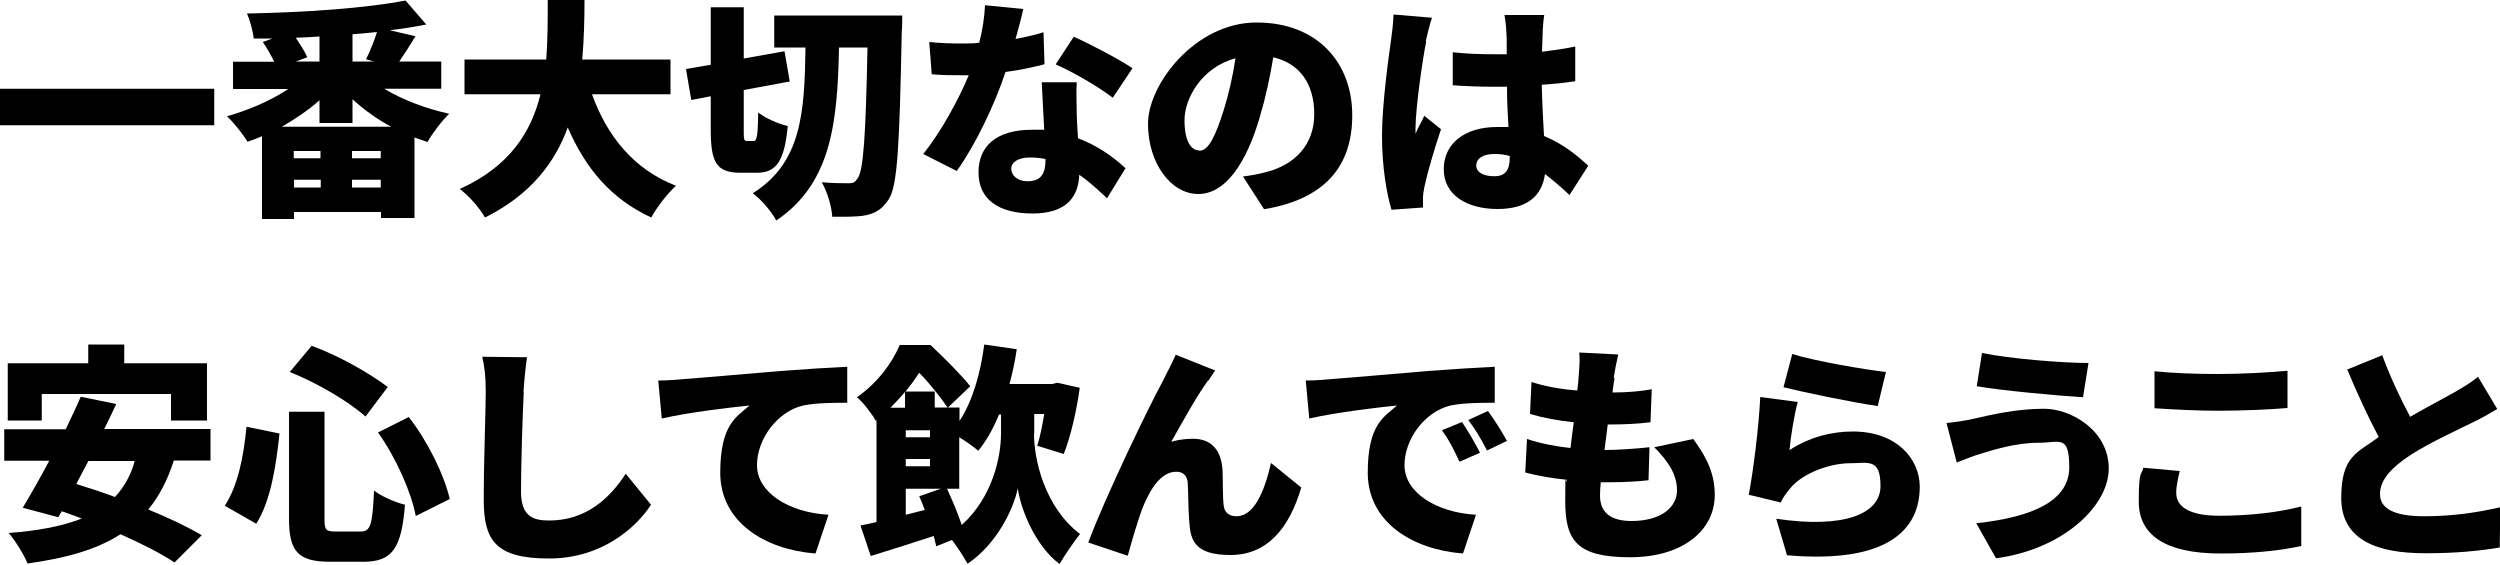
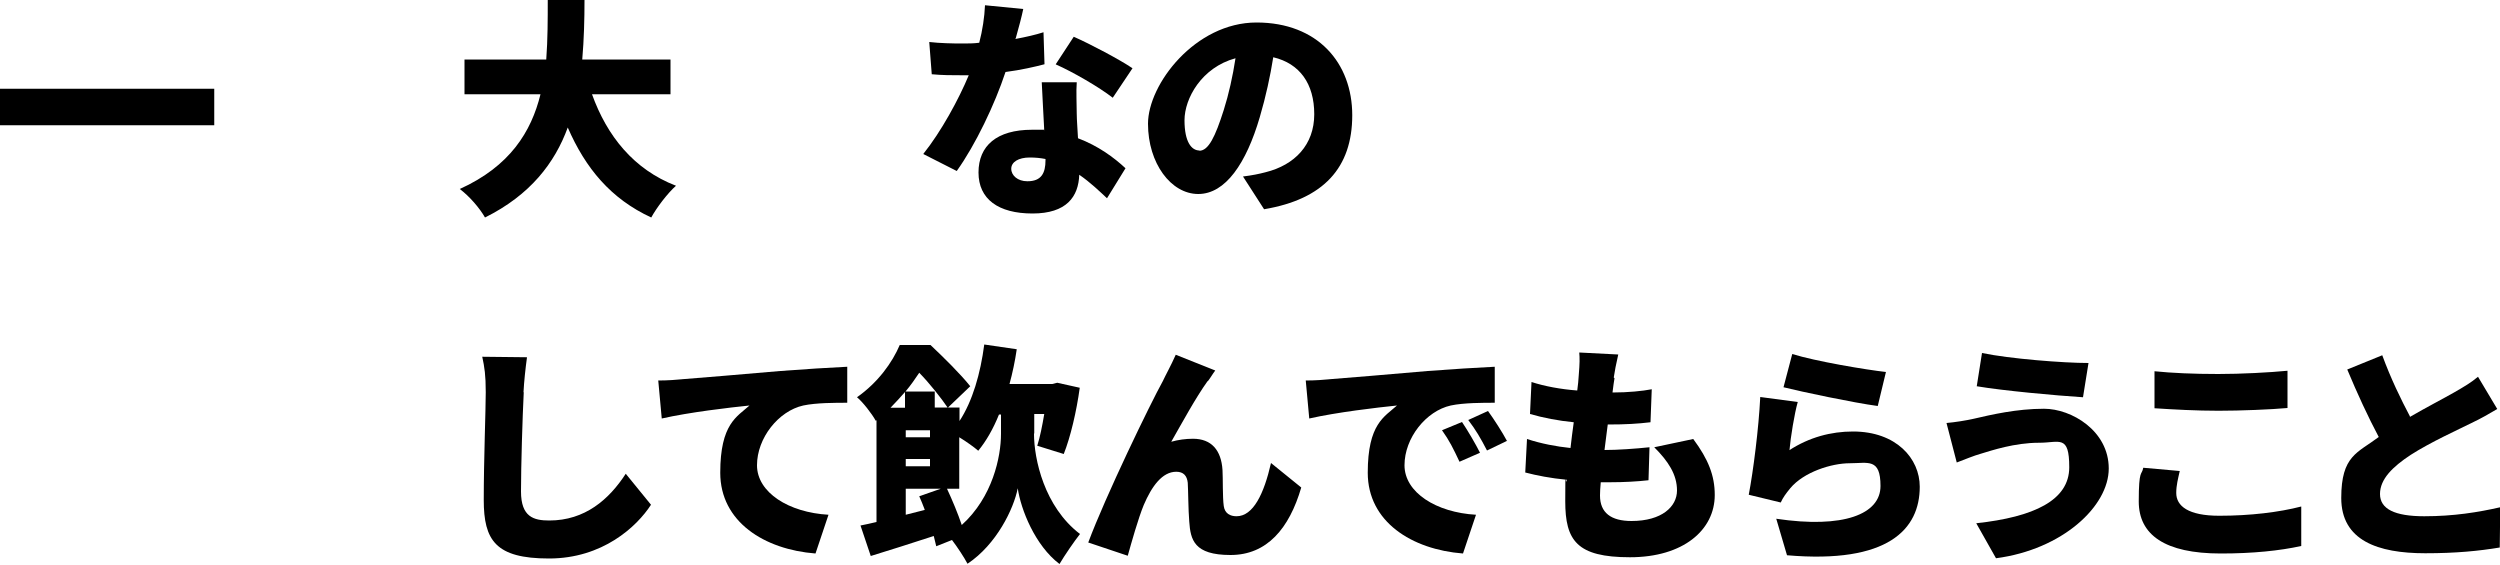
<svg xmlns="http://www.w3.org/2000/svg" id="_レイヤー_1" data-name="レイヤー_1" version="1.1" viewBox="0 0 1000 226">
  <path d="M85.7,35.5v14.6H0v-14.6h85.7Z" />
-   <path d="M153.7,35.5c7.3,4.4,16.7,8,26,10-2.9,2.7-6.8,7.9-8.7,11.3-1.7-.6-3.5-1.2-5.2-1.8v32.2h-13.4v-2.4h-34.8v2.8h-12.8v-33.1c-1.9.8-3.9,1.6-5.8,2.2-1.7-2.9-5.5-7.7-8.2-10.2,8.6-2.4,17.6-6.3,24.5-10.9h-22.1v-10.9h16.5c-1.3-2.6-2.9-5.5-4.6-7.9l3.9-1.4c-2.6,0-5.1,0-7.5,0-.3-2.9-1.6-7.5-2.7-10,22.4-.4,47.7-2.1,63.4-5.2l8.3,9.6c-4.5.9-9.5,1.7-14.6,2.3l10.3,2.4c-2.3,3.8-4.6,7.3-6.5,10.1h16.8v10.9h-22.7ZM156.3,50.6c-5.6-3-10.8-6.8-15.3-10.9v9.5h-13.2v-9.1c-4.5,4-9.7,7.5-15.1,10.6h43.6ZM128.2,60.4h-10.7v2.9h10.7v-2.9ZM117.6,75h10.7v-3.1h-10.7v3.1ZM127.8,14.6c-3.1.2-6.3.4-9.5.5,1.8,2.7,3.7,5.6,4.6,7.8l-4.6,1.7h9.5v-10ZM152.3,60.4h-11.5v2.9h11.5v-2.9ZM152.3,75v-3.1h-11.5v3.1h11.5ZM146.4,23.7c1.6-3.1,3.3-7.4,4.4-10.9-3.2.4-6.4.6-9.8.9v10.9h8.5l-3.1-.9Z" />
  <path d="M236.8,37.7c6,16.7,16.7,30.1,33.6,36.6-3.3,2.9-7.8,8.8-9.9,12.7-16.2-7.5-26.3-19.7-33.4-36-5.2,14.2-15,27-33.1,36-2.1-3.7-6.2-8.5-10.1-11.4,20.1-9.1,28.6-22.9,32.3-37.9h-30.4v-13.9h32.7c.6-8.1.6-16.2.6-23.8h14.7c0,7.6-.2,15.7-.9,23.8h35.3v13.9h-31.3Z" />
-   <path d="M301.4,56.4c1.4,0,1.7-2,1.9-11.4,2.8,2.3,8.2,4.6,11.8,5.4-1.3,13.9-4.5,18.7-12.3,18.7h-6.5c-9.7,0-12-4-12-17.2v-13.4l-7.8,1.5-2.1-12.4,9.9-1.7V2.9h13.2v20.5l16.3-2.9,2.1,12.1-18.4,3.4v15.9c0,4,0,4.5,1.4,4.5h2.6ZM360.9,6.2s0,4.9-.2,6.6c-.9,45.4-1.7,61.6-5.2,66.9-2.8,4.2-5.3,5.5-9.1,6.4-3.5.7-8.6.6-13.5.6-.2-3.8-1.9-9.9-4.2-13.8,4.5.4,8.5.4,10.7.4s2.6-.5,3.6-1.9c2.4-3,3.3-17.5,4-52.4h-11.4c-.6,29.6-2.9,54.3-25.1,69.2-1.9-3.6-6-8.4-9.4-10.9,19.7-12.3,20.7-32.6,21.1-58.3h-12.5V6.2h51.4Z" />
  <path d="M406.1,15.6c4.3-.8,8.2-1.7,11.3-2.7l.4,12.8c-3.8,1-9.4,2.3-15.6,3.1-4.3,13-12,29.1-19.5,39.6l-13.4-6.8c7.2-9,14.2-21.9,18.2-31.5-1,0-1.9,0-2.9,0-3.9,0-7.6,0-11.9-.4l-1-12.9c4.2.5,9.8.6,12.8.6s4.8,0,7.2-.3c1.3-5,2.1-10.3,2.3-15l15.3,1.5c-.6,2.9-1.7,7.1-3,11.7ZM430.7,45.6c0,2.2.3,5.8.5,9.7,8,3,14.4,7.7,19,12l-7.4,12c-2.9-2.7-6.6-6.3-11.1-9.4-.3,8.8-5.1,15.5-18.7,15.5s-21.6-5.7-21.6-16.4,7.3-17.1,21.4-17.1,3.3,0,4.9.3c-.4-6.5-.7-14.2-1-19.3h14c-.3,4,0,8.4,0,12.9ZM411,72.5c5.5,0,7.2-3.2,7.2-8.4v-.5c-2-.4-4-.6-6.3-.6-4.5,0-7.4,1.8-7.4,4.5s2.6,5,6.4,5ZM422.3,25.7l7.2-11c6.6,2.9,18.5,9.2,23.5,12.6l-7.9,11.8c-5.5-4.3-16.3-10.5-22.7-13.3Z" />
  <path d="M505.7,83.8l-8.5-13.2c3.9-.5,6.3-1,9-1.7,11.7-2.9,19.5-11,19.5-23.2s-5.8-20.3-16.4-22.8c-1.2,7.5-2.9,15.5-5.4,24-5.4,18.4-13.7,30.7-24.6,30.7s-20.1-12.3-20.1-28.1,18.9-40.5,43.4-40.5,38.3,16.2,38.3,37.1-11.4,33.6-35.3,37.6ZM479.7,60.3c3.7,0,6.4-5.6,9.8-16.3,2-6.3,3.6-13.5,4.7-20.7-13.6,3.7-20.4,16.1-20.4,24.8s2.8,12.1,6,12.1Z" />
-   <path d="M570.5,16.6c-1.1,4.8-4.3,26.2-4.3,34.8s0,1.7,0,2.1c1.1-2.7,2.3-4.4,3.5-7.2l6.7,5.4c-2.8,8.3-5.5,17.6-6.6,22.9-.3,1.3-.6,3.4-.6,4.3s0,2.7,0,4.1l-12.6.9c-1.9-6.3-3.8-17-3.8-29.5s2.6-31.4,3.6-38.2c.4-2.8.9-7,1-10.4l15.4,1.3c-.8,2-2.1,7.7-2.5,9.4ZM617.1,12.1c0,1.7-.2,4.8-.3,8.6,4.7-.6,9.2-1.2,13.3-2.1v13.9c-4.1.6-8.6,1.1-13.4,1.4.2,8.5.6,15,.9,20.5,7.8,3.2,13.5,8,17.7,11.9l-7.5,11.7c-3.4-3.2-6.7-6-9.8-8.4-1.2,8.6-6.9,14-19,14s-21.5-5.5-21.5-15.9,8.5-16.9,21.3-16.9,3.1,0,4.6.2c-.3-4.9-.6-10.5-.6-16.3-1.7,0-3.5,0-5.2,0-5.5,0-11-.2-16.5-.6v-13.2c5.2.6,10.8.8,16.4.8s3.4,0,5.2,0c0-4.3,0-7.7-.2-9.4,0-1.4-.4-4.4-.7-6.3h15.9c-.3,1.7-.5,4.1-.6,6.2ZM597.7,70.5c4.4,0,6.2-2.4,6.2-7.5v-.6c-2-.6-4-.8-6.2-.8-4.3,0-7.2,1.7-7.2,4.6s3.2,4.3,7.2,4.3Z" />
-   <path d="M69.5,184.3c-2.5,7.8-5.9,14.3-10.2,19.5,8.3,3.4,15.9,7,21.4,10.3l-10.9,10.9c-5.2-3.5-13-7.5-21.6-11.3-9.6,6.2-22,9.6-37.2,11.7-1.2-3.2-5-9.3-7.5-12.2,11.7-.9,21.4-2.7,29.2-5.8-2.7-1-5.3-2-8-2.9l-1.4,2.4-14.2-3.8c3.1-5.2,6.9-11.8,10.6-18.8H1.7v-12.6h24.6c2.1-4.5,4.2-8.8,6-13l14.2,2.9c-1.5,3.2-3.1,6.6-4.8,10h42.5v12.6h-14.5ZM16.7,168.2H3.1v-22.9h32.2v-7.5h14.4v7.5h33.1v22.9h-14.4v-10.6H16.7v10.6ZM35.4,184.3c-1.7,3.2-3.3,6.3-4.9,9.3,4.9,1.5,10.1,3.2,15.5,5.2,3.6-3.9,6.3-8.6,7.9-14.4h-18.6Z" />
-   <path d="M111.8,173.4c-1.4,13.1-3.5,26.9-9.3,36.1l-12.6-7.2c5.1-7.8,7.5-19,8.7-31.6l13.2,2.7ZM129.8,164.7v42.7c0,4.6.5,5.2,4.4,5.2h10.1c4,0,4.7-2.8,5.3-16.4,3,2.4,8.7,4.8,12.4,5.7-1.4,17.2-4.9,22.8-16.6,22.8h-13.3c-13,0-16.5-4.2-16.5-17.3v-42.7h14ZM124.6,138.3c10.8,3.9,23.1,10.9,30.5,16.5l-8.9,11.8c-7-6.2-19.5-13.5-30.3-17.8l8.7-10.4ZM163.5,166.8c7.7,9.9,14.2,23.2,16.4,32.8l-13.6,6.8c-1.7-9.3-7.9-23.4-15.1-33.4l12.3-6.2Z" />
  <path d="M209.5,156.9c-.5,9.7-1.1,29.5-1.1,39.7s5.1,11.6,11.3,11.6c14.3,0,23.9-8.4,30.6-18.7l10.1,12.4c-5.7,8.8-19.4,21.5-40.8,21.5s-26.1-7.3-26.1-23.4.8-36.2.8-43.1-.5-10-1.4-14.2l17.9.2c-.6,4.3-1.2,9.9-1.4,14Z" />
  <path d="M272.7,151.7c8.6-.7,22.5-1.8,39.4-3.3,9.2-.7,20.1-1.4,26.8-1.7v14.4c-4.7,0-12.5,0-17.6,1.1-9.9,2.2-18.5,13-18.5,23.9s12.7,18.9,28.6,19.8l-5.2,15.5c-20.5-1.6-38.1-12.7-38.1-32.3s6.7-22.4,11.7-26.9c-7.9.8-24.1,2.7-35.1,5.2l-1.4-15.2c3.7,0,7.7-.3,9.5-.5Z" />
  <path d="M413.6,173.5c0,10.1,4.1,29.2,18.4,40.1-2.3,2.9-6.2,8.6-8.2,12-9.8-7.4-15.5-21.9-16.7-30.3-1.6,8.2-8.5,22.5-20.1,30.2-1.3-2.5-4-6.6-6.2-9.5l-6.3,2.5c-.3-1.2-.6-2.6-1-4.1-8.8,2.9-17.8,5.7-25.2,8l-4.1-12.2c1.9-.4,4-.8,6.4-1.4v-40.7l-.3.2c-1.6-2.9-5.2-7.5-7.5-9.4,8.5-6,14.1-13.9,17.1-20.9h12.3c5.2,4.9,12.1,11.7,15.9,16.5l-9,8.6c-2.5-3.7-7.2-9.7-11.4-14-1.6,2.4-3.4,5-5.5,7.5h11.7v6.4h9.9v5.4c5.2-7.9,8.4-19,9.9-30.6l13,1.9c-.7,4.8-1.7,9.5-2.9,13.9h17.1l2-.5,9,2c-1.3,9.5-3.7,19.7-6.4,26.5l-10.6-3.3c1.1-3.4,2-8,2.8-12.7h-4v7.7ZM362,156.8c-1.7,2-3.7,4.1-5.8,6.3h5.8v-6.3ZM362.3,174.9h9.7v-2.8h-9.7v2.8ZM362.3,186.5h9.7v-2.9h-9.7v2.9ZM369.9,203.9c-.7-1.9-1.5-3.8-2.2-5.4l8.6-3h-14v10.4l7.5-1.9ZM378.8,195.5c2.1,4.5,4.4,10,5.9,14.5,12.3-11.1,15.7-27.2,15.7-36.5v-7.7h-.8c-2.3,5.7-5.1,10.6-8.3,14.5-1.6-1.4-4.8-3.7-7.6-5.4v20.6h-4.9Z" />
  <path d="M483,152.5c-4.8,6.7-10.1,16.5-14.5,24.2,2.8-.8,5.8-1.2,8.7-1.2,7.4,0,11.3,4.6,11.8,12.5.2,3.3,0,10.9.5,14.4.4,3,2.6,4.1,5.1,4.1,6.7,0,11-9,13.8-21.3l12.1,9.8c-4.8,16.4-13.7,27-28.3,27s-16-6.1-16.5-13.4c-.4-4.7-.4-12.4-.6-15.5-.3-2.8-1.7-4.4-4.6-4.4-5.6,0-9.8,5.8-13,13.3-2.2,5.3-5,15.3-6.4,20.3l-15.8-5.3c6.8-18.3,24.9-55.7,29.8-64.5,1.2-2.6,3.2-6.1,5.2-10.6l15.8,6.3c-1,1.3-1.9,2.9-2.9,4.2Z" />
  <path d="M531.7,151.7c8.6-.7,22.5-1.8,39.4-3.3,9.2-.7,20.1-1.4,26.8-1.7v14.4c-4.7,0-12.5,0-17.6,1.1-9.9,2.2-18.5,13-18.5,23.9s12.7,18.9,28.6,19.8l-5.2,15.5c-20.5-1.6-38.1-12.7-38.1-32.3s6.7-22.4,11.7-26.9c-7.9.8-24.1,2.7-35.1,5.2l-1.4-15.2c3.7,0,7.7-.3,9.5-.5ZM592,181.1l-8.2,3.6c-2.5-5.3-4-8.4-7-12.6l8-3.3c2.3,3.4,5.5,8.9,7.2,12.3ZM602.9,176.3l-8.1,3.9c-2.7-5.2-4.4-8.1-7.5-12.2l7.9-3.6c2.4,3.3,5.8,8.6,7.6,12Z" />
  <path d="M645.8,151.3c-.2,1.2-.5,3.1-.8,5.7,6.3,0,12.1-.6,15.7-1.3l-.5,13.2c-5.1.6-9.8.9-17.1.9-.5,3.3-.8,6.8-1.3,10.2h0c5.2,0,12.3-.5,18-1.1l-.4,13.2c-4.5.5-9.8.8-15.3.8h-3.8c-.2,2.1-.3,4-.3,5.3,0,6.9,4.4,10.2,12.6,10.2,12.2,0,18.2-5.8,18.2-12.2s-3.5-11.7-9.1-17.3l15.6-3.3c6,8.1,8.6,14.6,8.6,22.4,0,14-12.6,24.9-33.9,24.9s-25.9-6.7-25.9-22.4.2-5.1.6-8.6c-6.4-.6-12-1.7-16.6-2.9l.7-13.4c5.8,1.9,11.7,3,17.4,3.6.4-3.4.8-6.9,1.3-10.3-6.2-.6-12.3-1.8-17.5-3.3l.6-12.8c5.2,1.7,11.7,2.9,18.3,3.4.3-2.2.5-4.3.6-6.1.4-4.9.4-6.8.2-9.1l15.6.8c-.9,3.9-1.4,6.6-1.8,9.2Z" />
  <path d="M715.7,180.1c8-5.2,16.7-7.5,25.5-7.5,17.3,0,26.7,10.8,26.7,22.1,0,17-12.6,30.9-53.1,27.4l-4.3-14.6c26.9,4,41.7-1.8,41.7-13.1s-5-9.1-12.3-9.1-18.4,3.5-23.8,10c-1.8,2.2-2.9,3.7-3.8,5.7l-12.8-3.1c1.8-9.4,4-26.7,4.6-39.1l15,2c-1.3,4.5-2.9,14.3-3.3,19.2ZM754.4,148.7l-3.3,13.7c-9.7-1.3-30.5-5.7-37.7-7.5l3.5-13.3c9.2,2.9,29.5,6.3,37.5,7.2Z" />
  <path d="M815.6,177.1c-9.8,0-19,3.1-23.3,4.4-2.6.7-6.7,2.4-9.6,3.5l-4.1-15.8c3.4-.3,7.8-1,10.9-1.7,6.9-1.6,17.1-4,28.1-4s25.9,8.8,25.9,23.9-18.5,32.4-45.1,35.9l-7.9-14c23.1-2.5,37.2-9.2,37.2-22.4s-3.9-9.8-12-9.8ZM835.4,145.2l-2.2,13.7c-11-.7-31.8-2.6-42.5-4.4l2.1-13.3c11,2.3,32.5,4,42.6,4Z" />
  <path d="M870.5,197.2c0,5.2,4.8,9.1,17.2,9.1s23.9-1.4,32.8-3.7v15.8c-8.7,1.9-19.4,3-32.2,3-22.4,0-32.8-7.5-32.8-20.8s1.2-10.2,1.8-13.5l14.6,1.3c-.7,3.1-1.4,5.8-1.4,8.7ZM887.3,149.6c9.2,0,20.4-.6,27.7-1.3v14.9c-6.5.6-18.7,1.1-27.6,1.1s-17.9-.5-25.6-1v-14.8c6.9.7,15.5,1.1,25.5,1.1Z" />
  <path d="M963.9,166.8c6.7-3.9,13.7-7.5,17.7-9.8s6.9-4,9.6-6.3l7.7,12.9c-3.2,1.9-6.5,3.8-10.3,5.6-5.4,2.7-16.3,7.6-24.4,12.8-7.1,4.7-12.2,9.6-12.2,15.6s5.9,8.9,17.7,8.9,21.6-1.6,30.4-3.6l-.2,16.1c-8.4,1.4-17.6,2.3-29.8,2.3-19,0-33.6-5.1-33.6-22.1s6.5-18,15-24.4c-4.2-7.9-8.6-17.4-12.6-27l14-5.7c3.4,9.3,7.5,17.7,11.1,24.5Z" />
</svg>